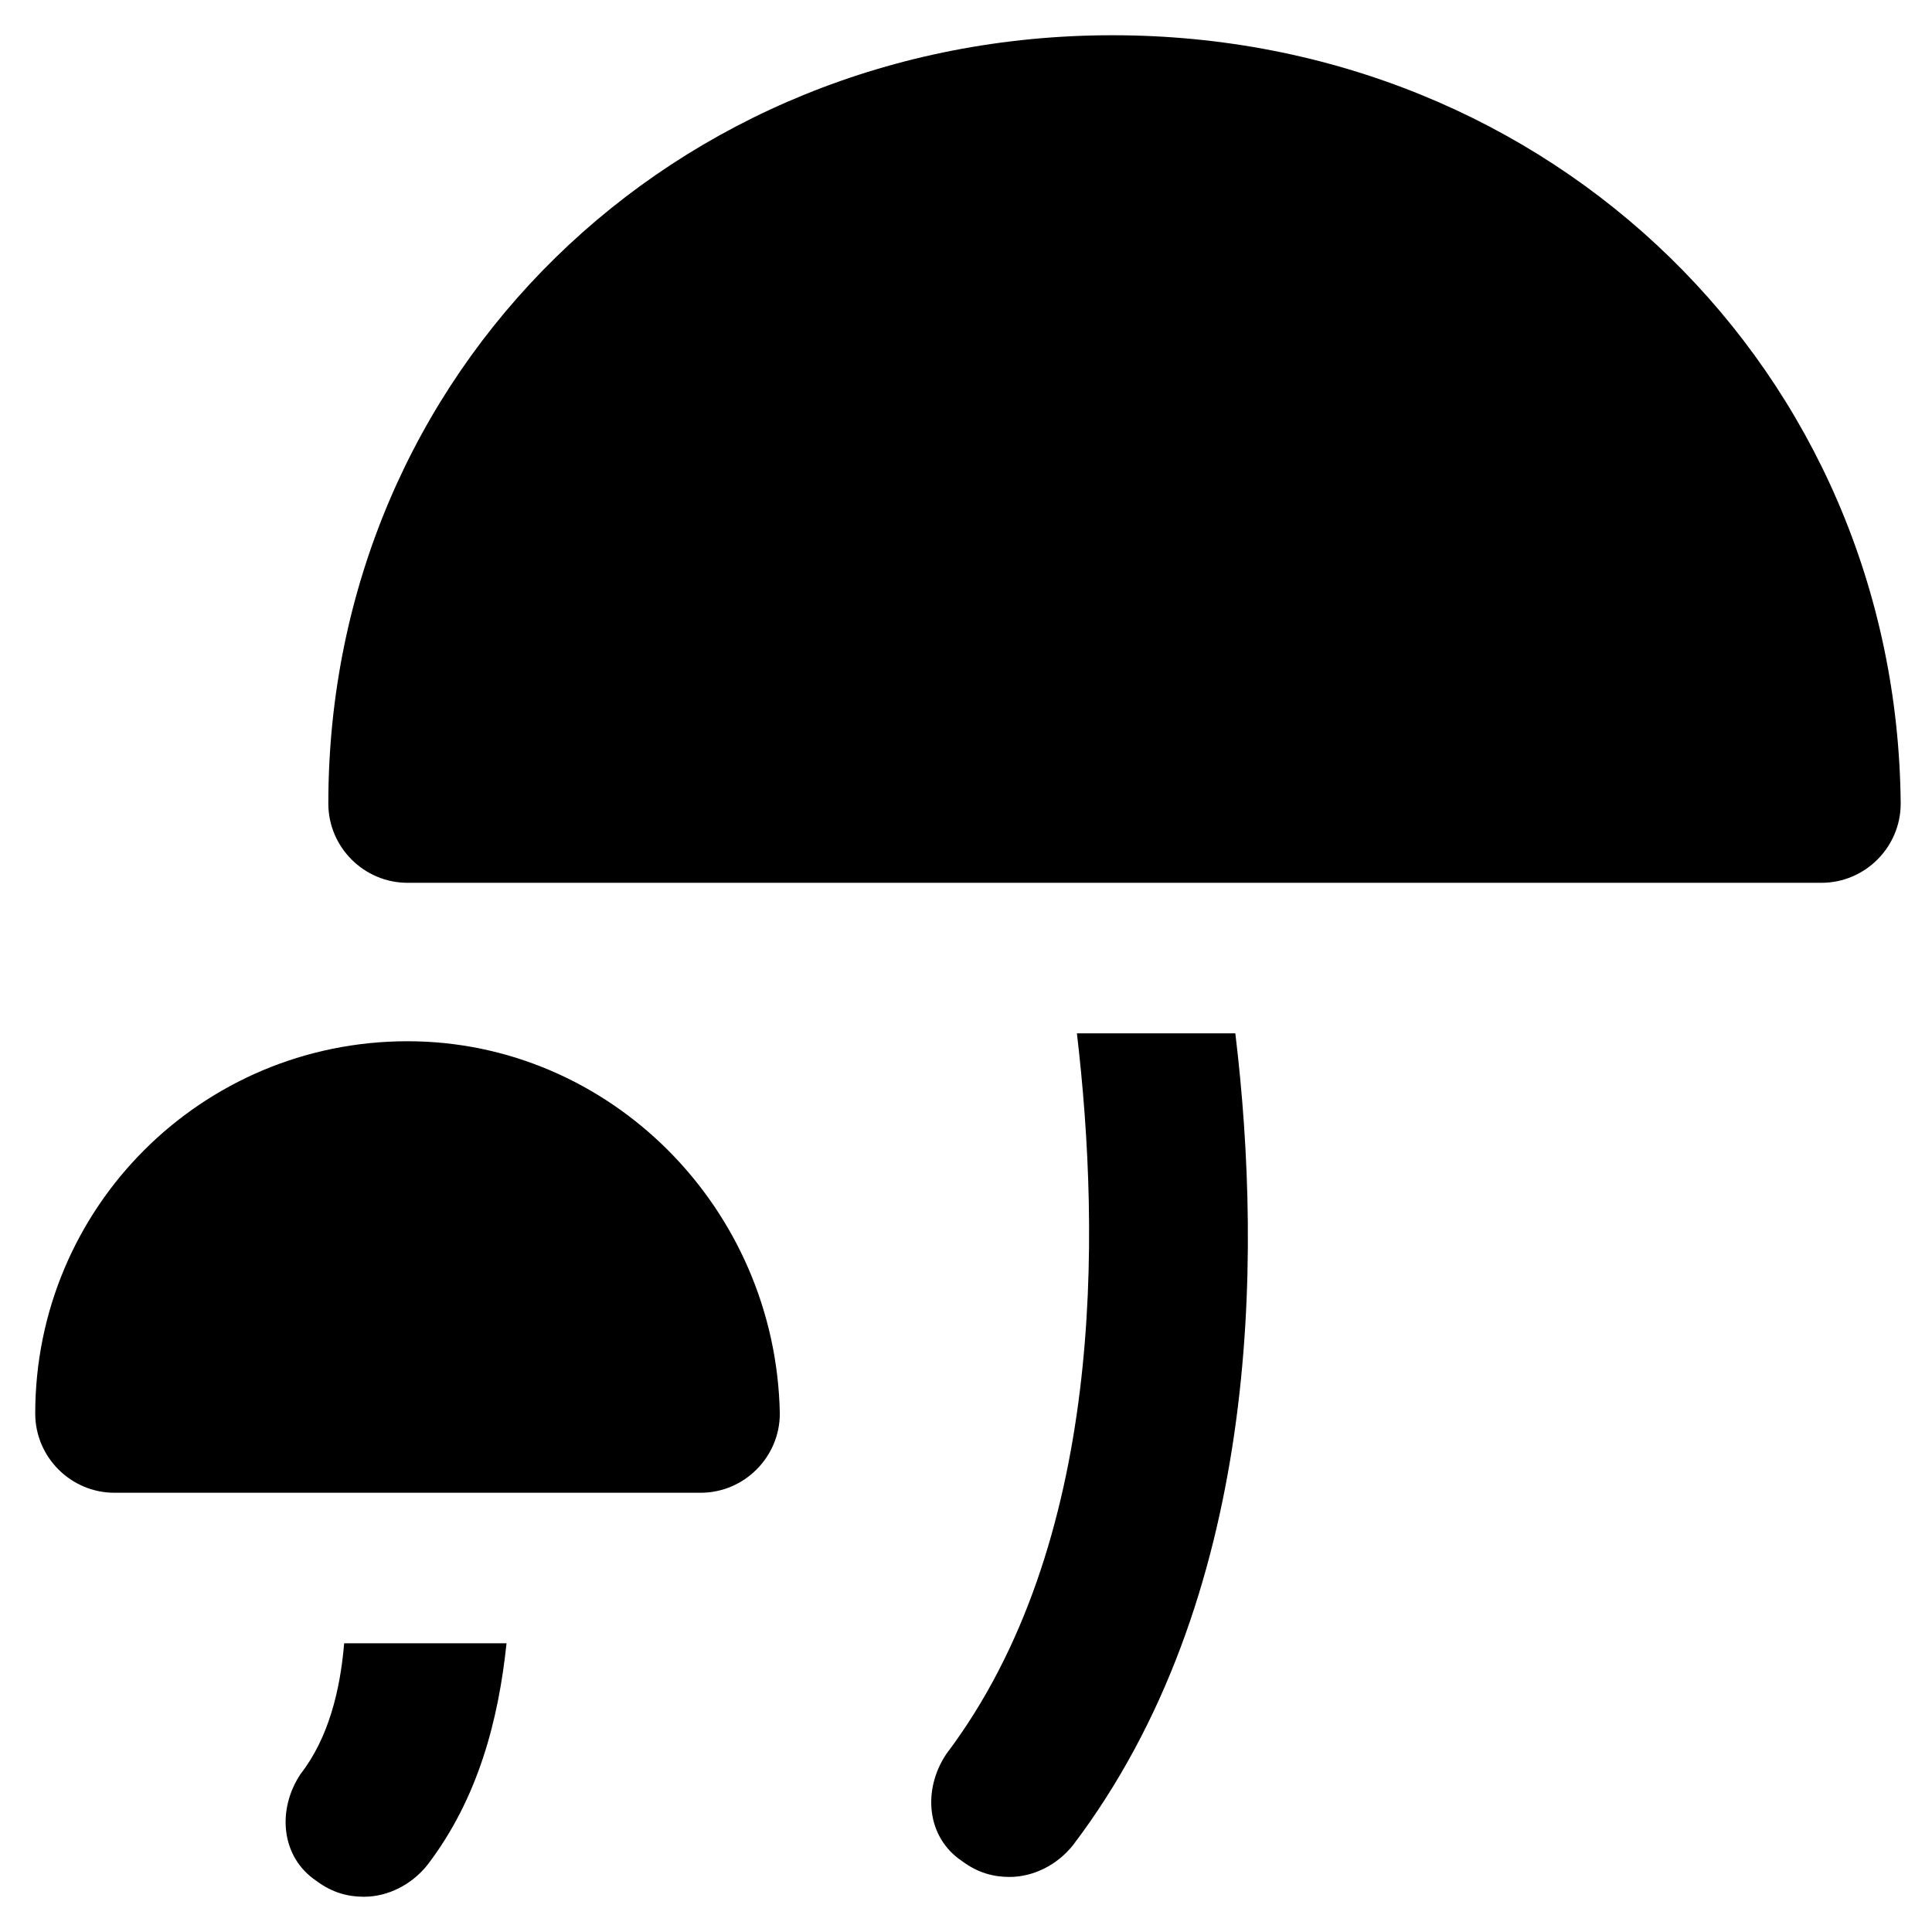
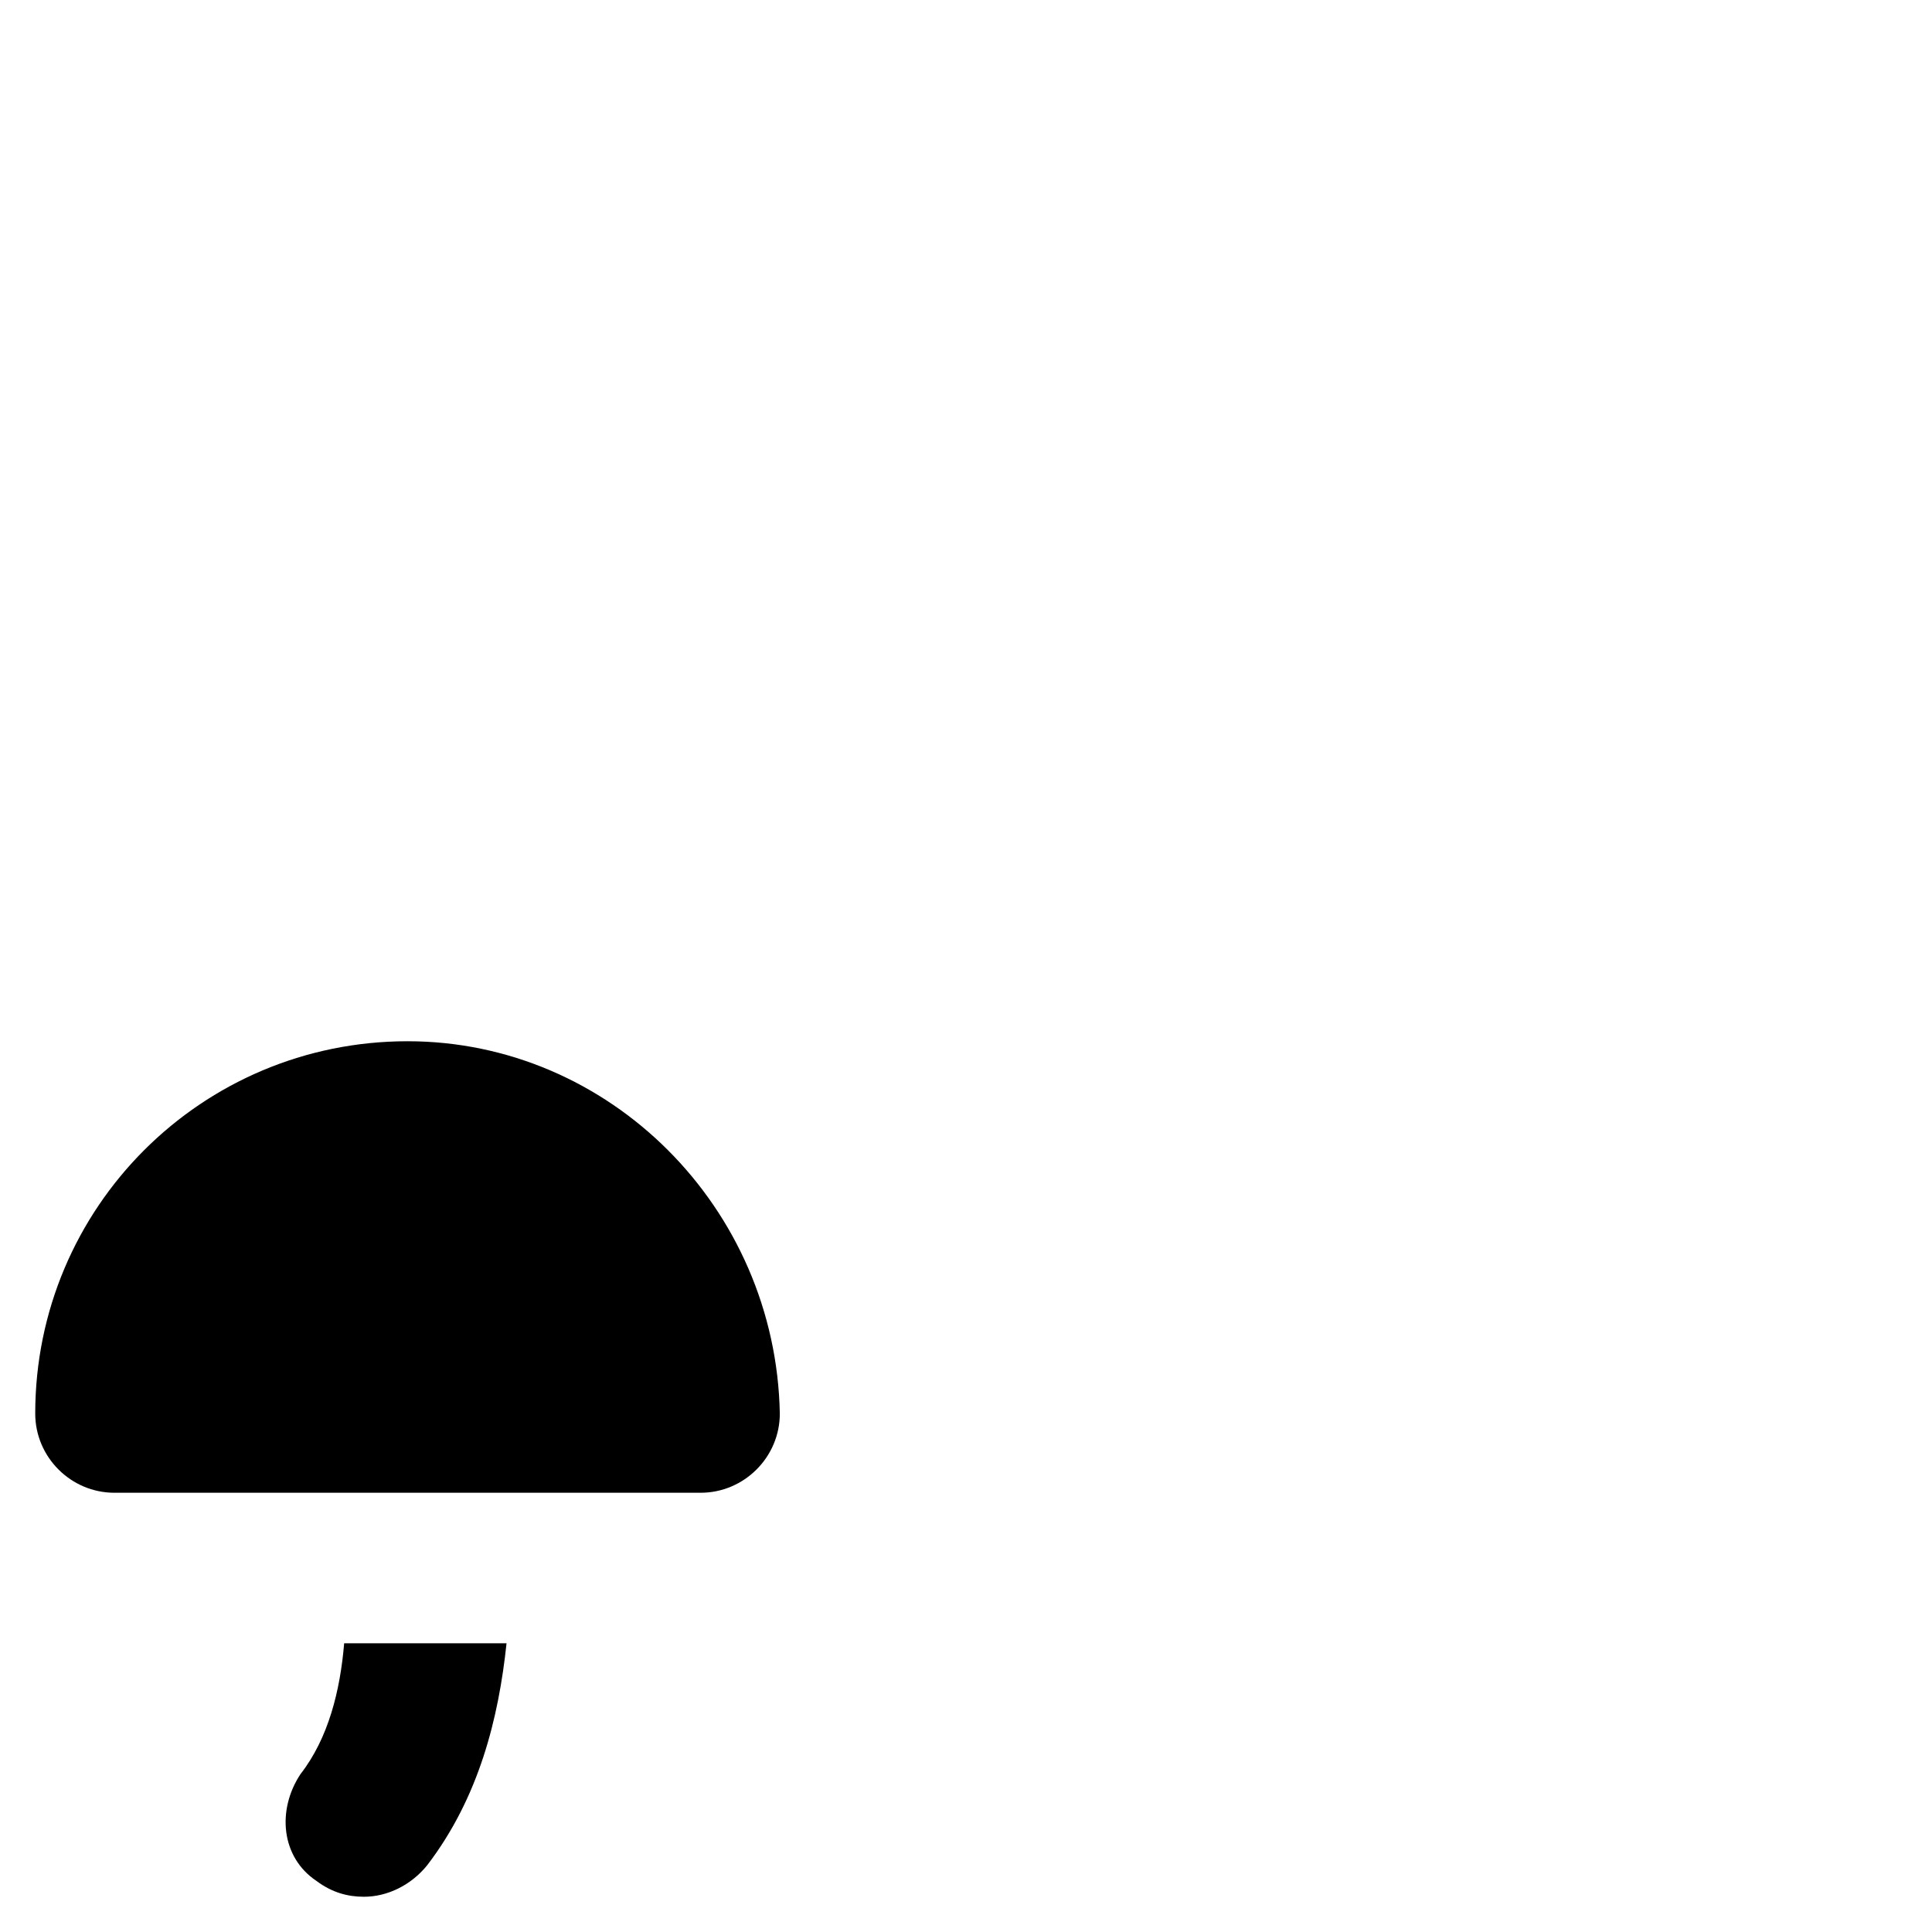
<svg xmlns="http://www.w3.org/2000/svg" fill="#000000" width="800px" height="800px" version="1.1" viewBox="144 144 512 512">
  <g>
-     <path d="m438.83 153.34c-116.5 0-207.82 89.219-207.82 203.62 0 11.547 9.445 20.992 20.992 20.992h374.71c11.547 0 20.992-9.445 20.992-20.992-1.047-114.41-92.363-203.62-208.87-203.62z" />
    <path d="m252 419.94c-54.578 0-98.664 44.082-98.664 98.664 0 11.547 9.445 20.992 20.992 20.992h155.34c11.547 0 20.992-9.445 20.992-20.992-1.047-54.582-45.129-98.664-98.66-98.664z" />
-     <path d="m429.39 417.84c6.297 53.531 7.348 135.4-34.637 191.03-6.297 9.445-5.246 22.043 4.199 28.34 4.199 3.148 8.398 4.199 12.594 4.199 6.297 0 12.594-3.148 16.793-8.398 49.332-65.074 50.383-154.29 43.035-215.17z" />
    <path d="m223.66 614.12c-6.297 9.445-5.246 22.043 4.199 28.34 4.199 3.148 8.398 4.199 12.594 4.199 6.297 0 12.594-3.148 16.793-8.398 13.645-17.844 18.895-38.836 20.992-58.777h-43.031c-1.051 12.594-4.199 25.191-11.547 34.637z" />
  </g>
</svg>